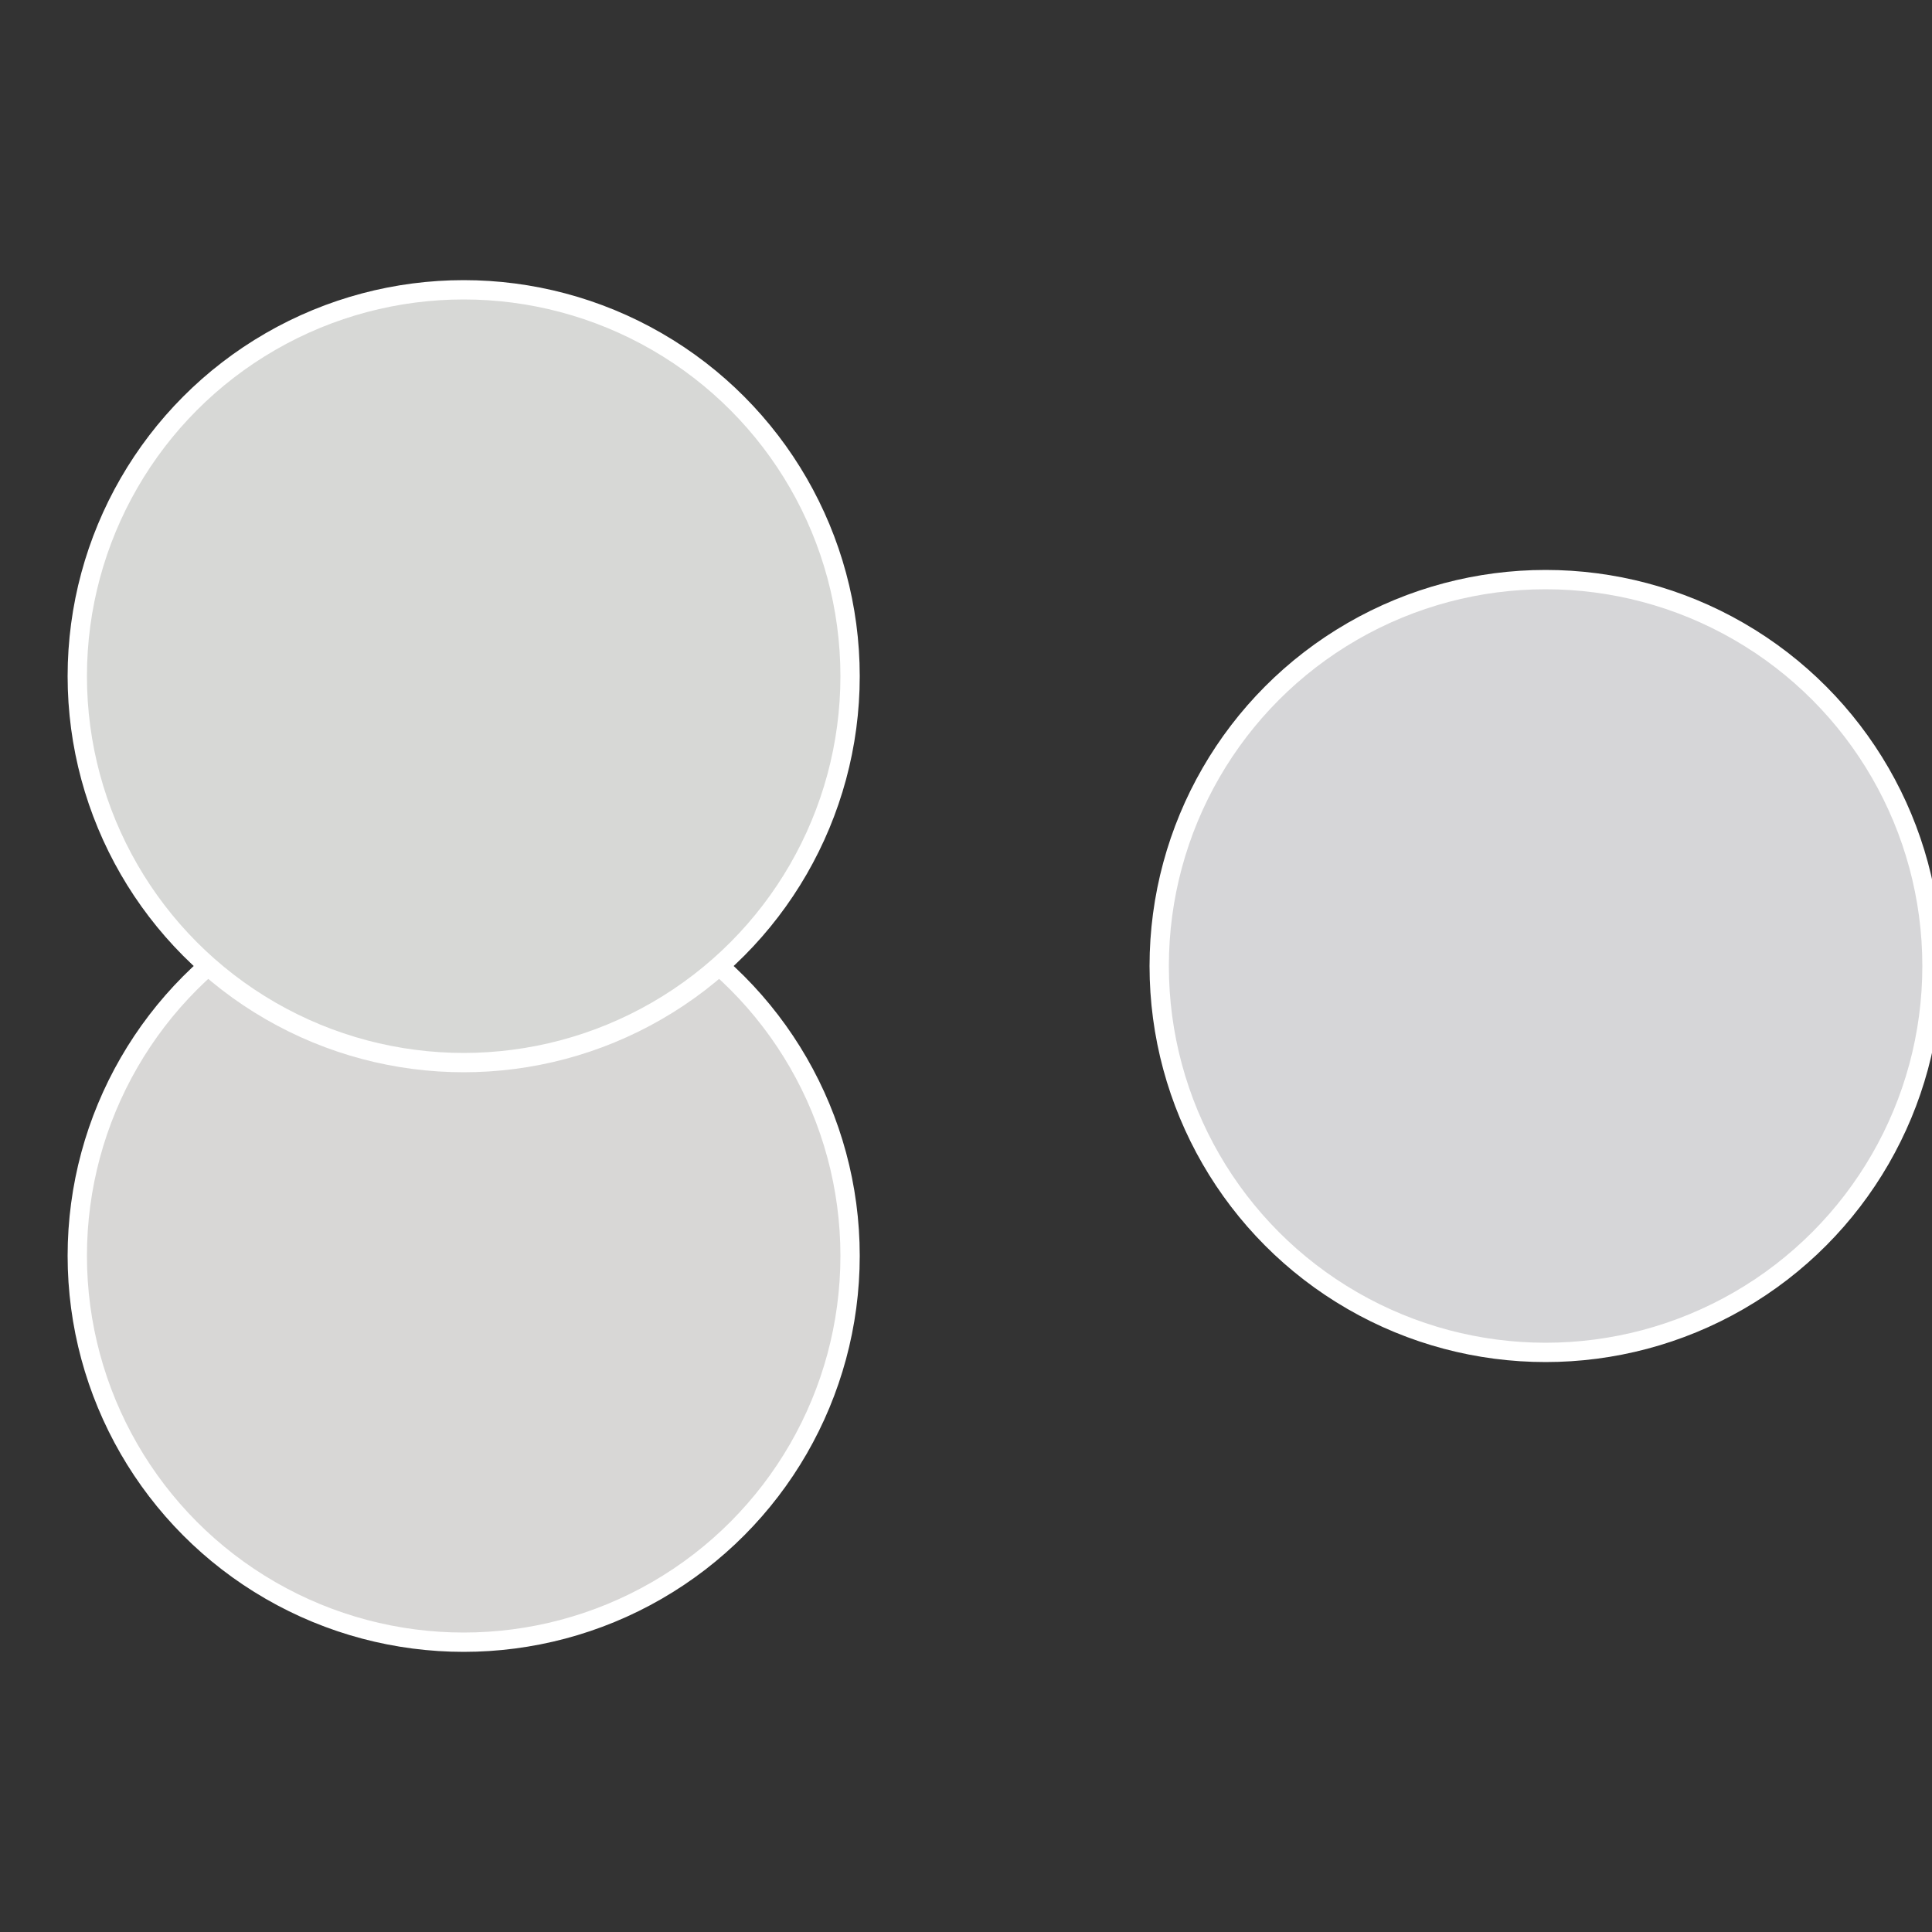
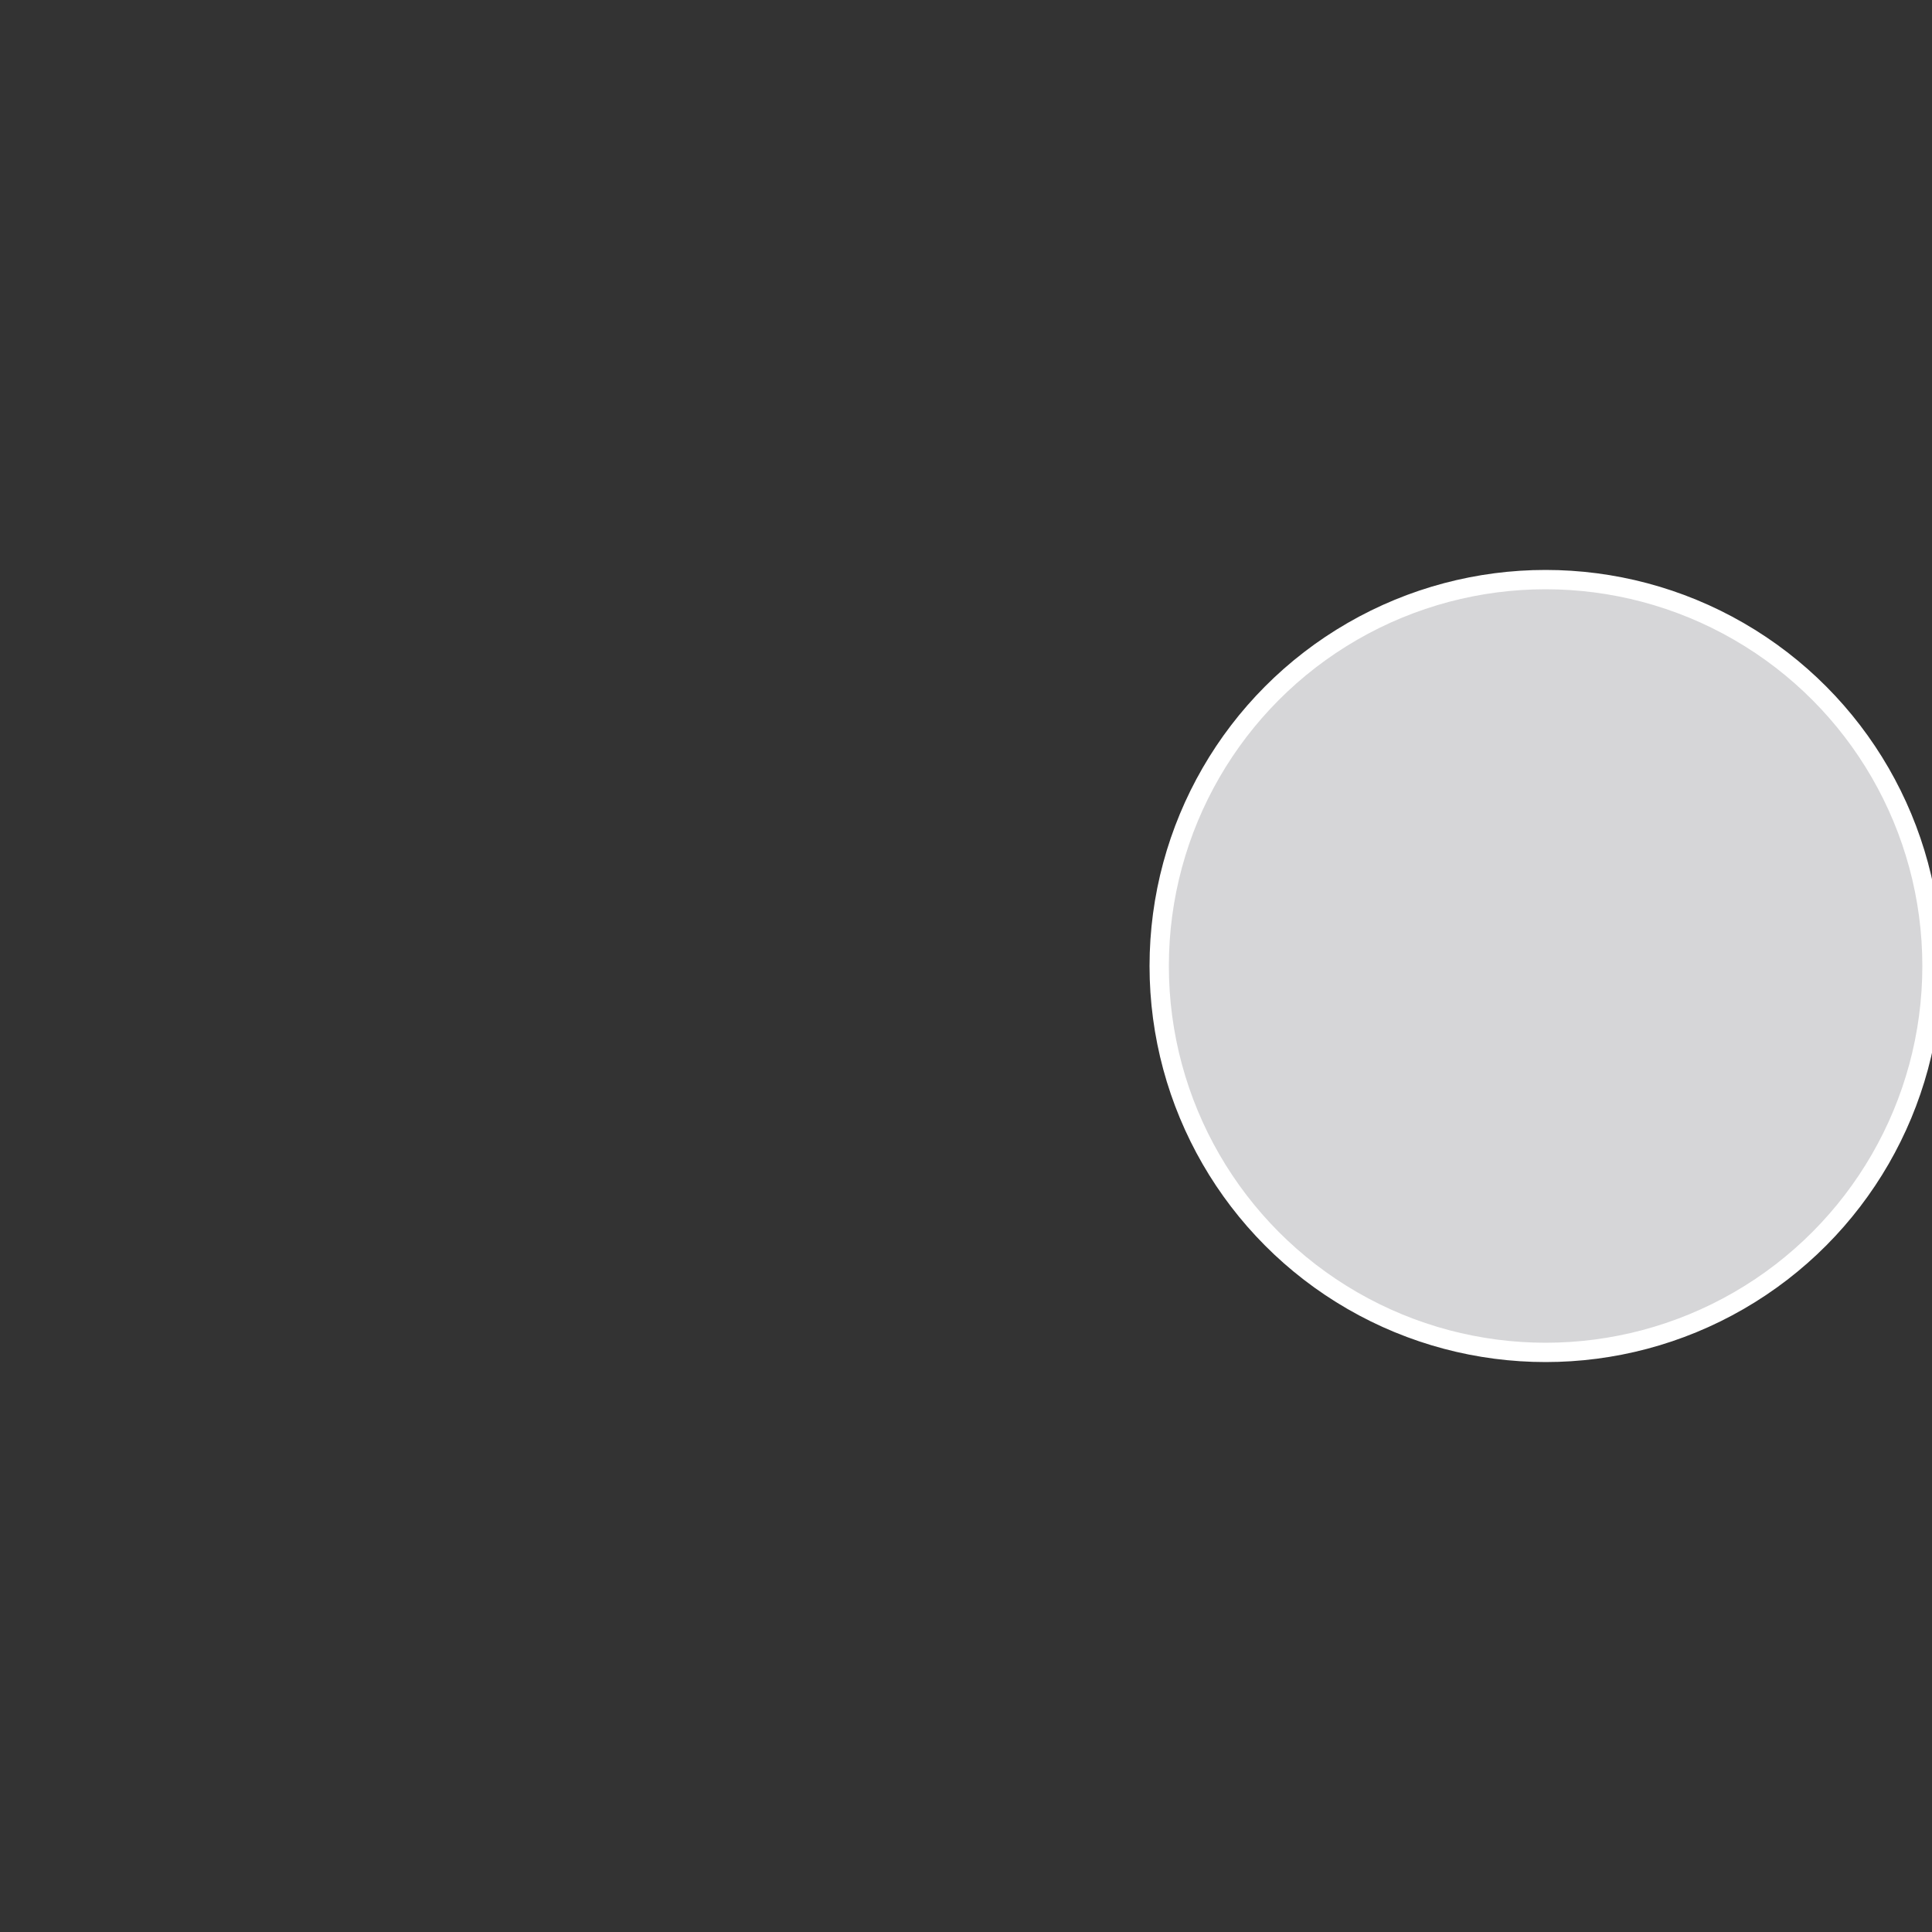
<svg xmlns="http://www.w3.org/2000/svg" width="500" height="500" viewBox="-1 -1 2 2">
  <rect x="-1" y="-1" width="2" height="2" fill="#333333" stroke="none" />
  <circle cx="0.6" cy="0" r="0.4" fill="#d6d6d8" stroke="#fff" stroke-width="1%" />
-   <circle cx="-0.52" cy="0.3" r="0.4" fill="#d8d7d6" stroke="#fff" stroke-width="1%" />
-   <circle cx="-0.52" cy="-0.3" r="0.4" fill="#d7d8d6" stroke="#fff" stroke-width="1%" />
</svg>